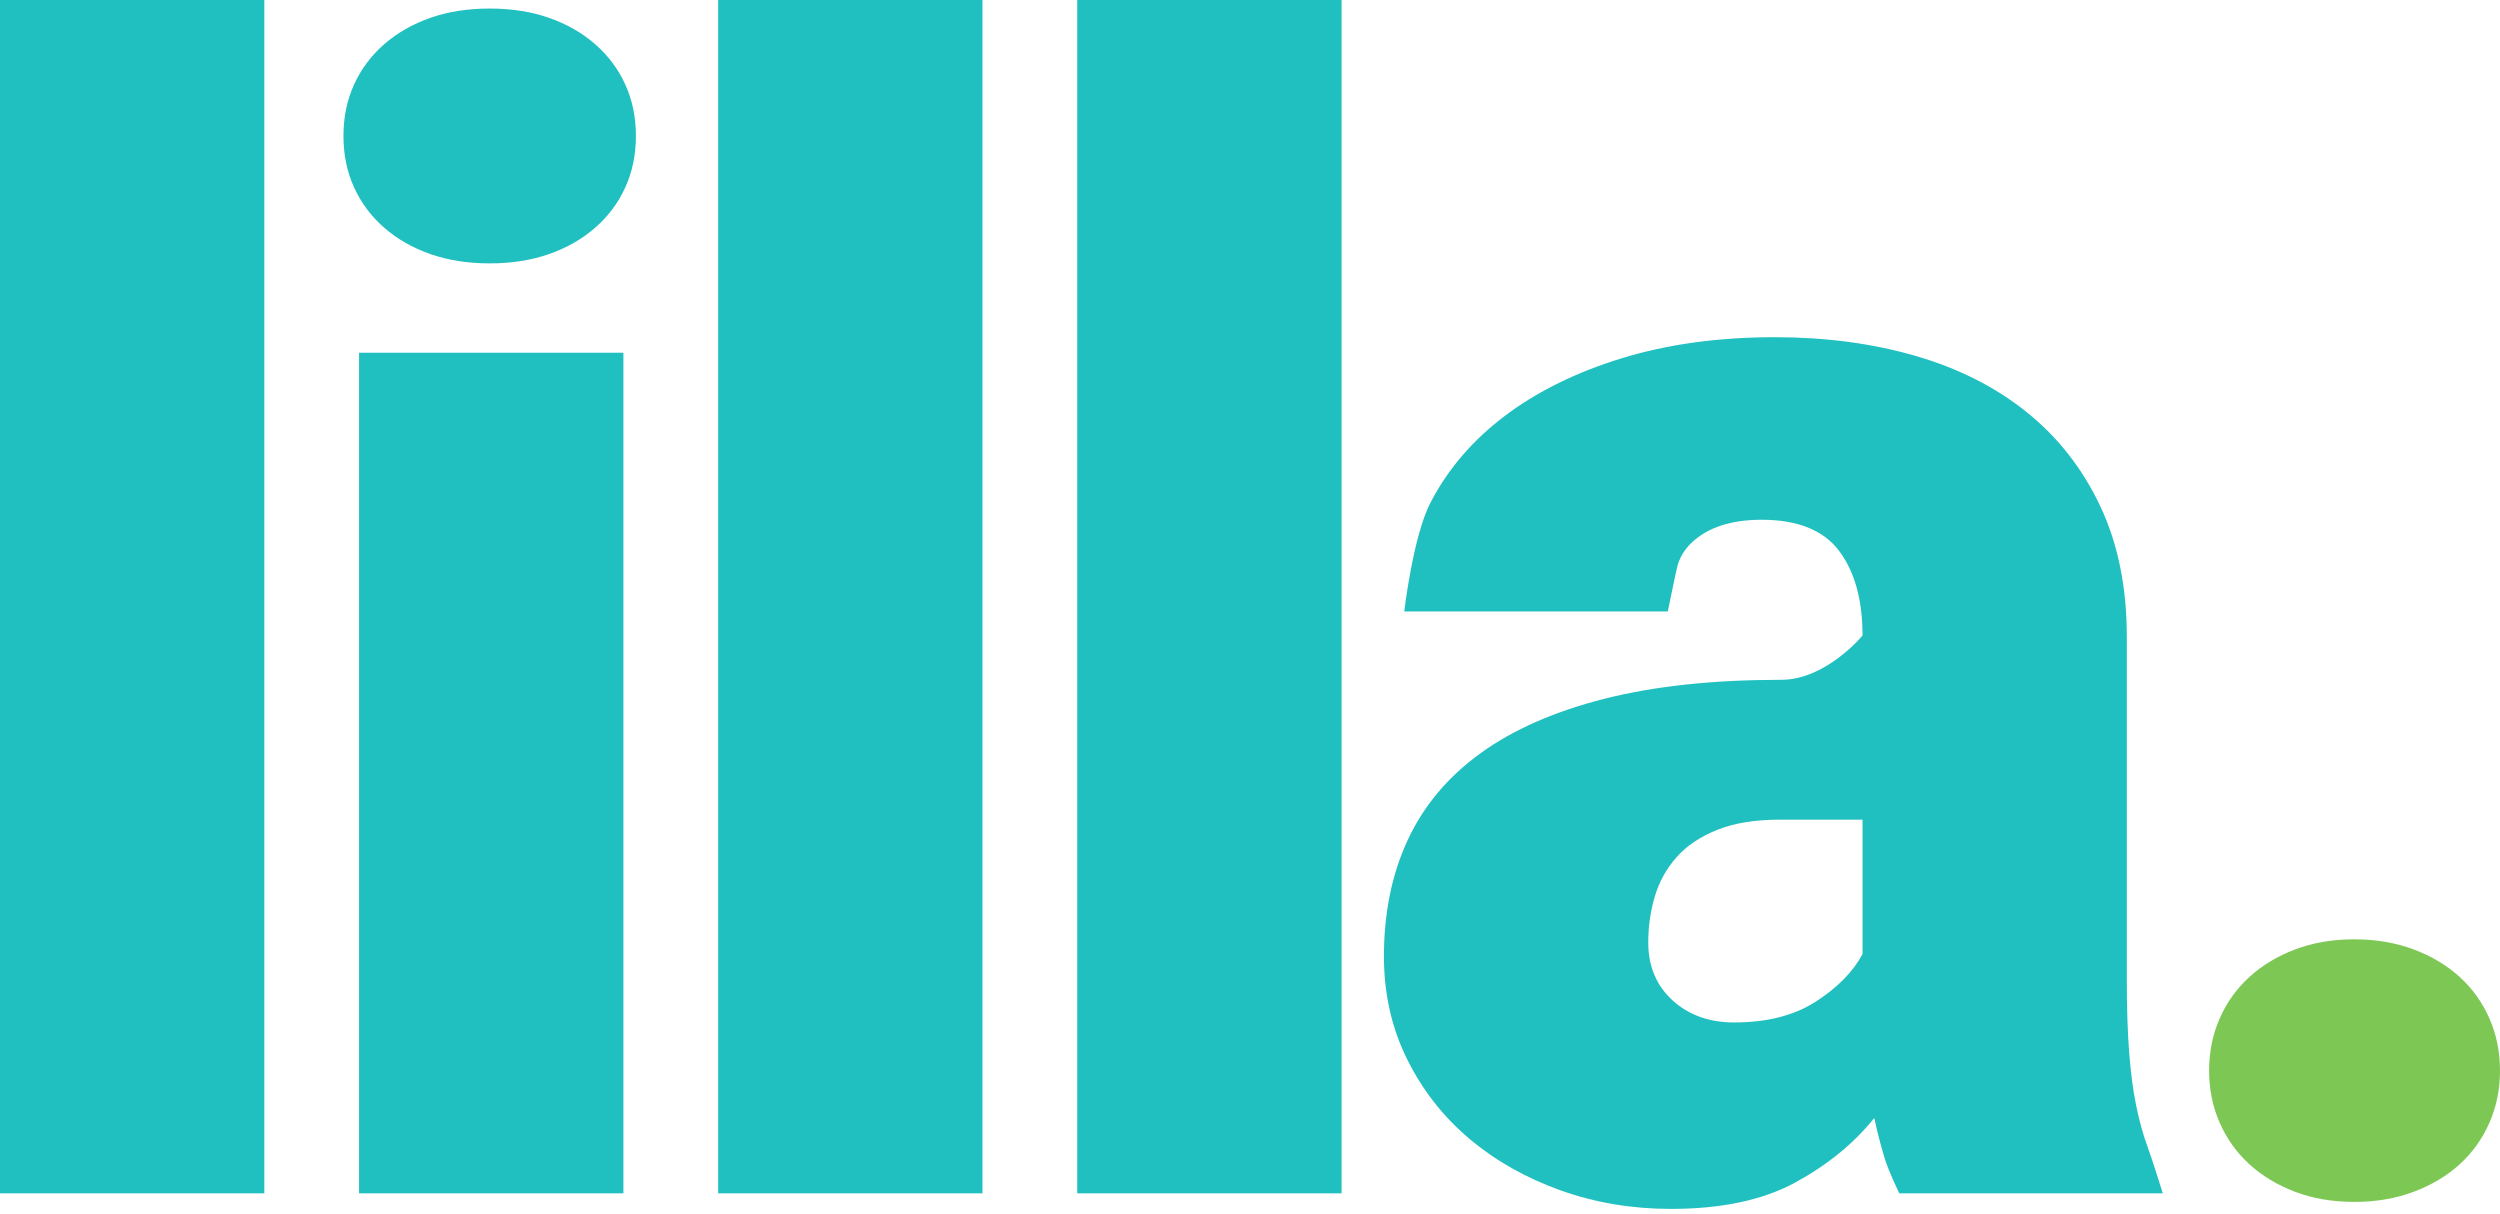
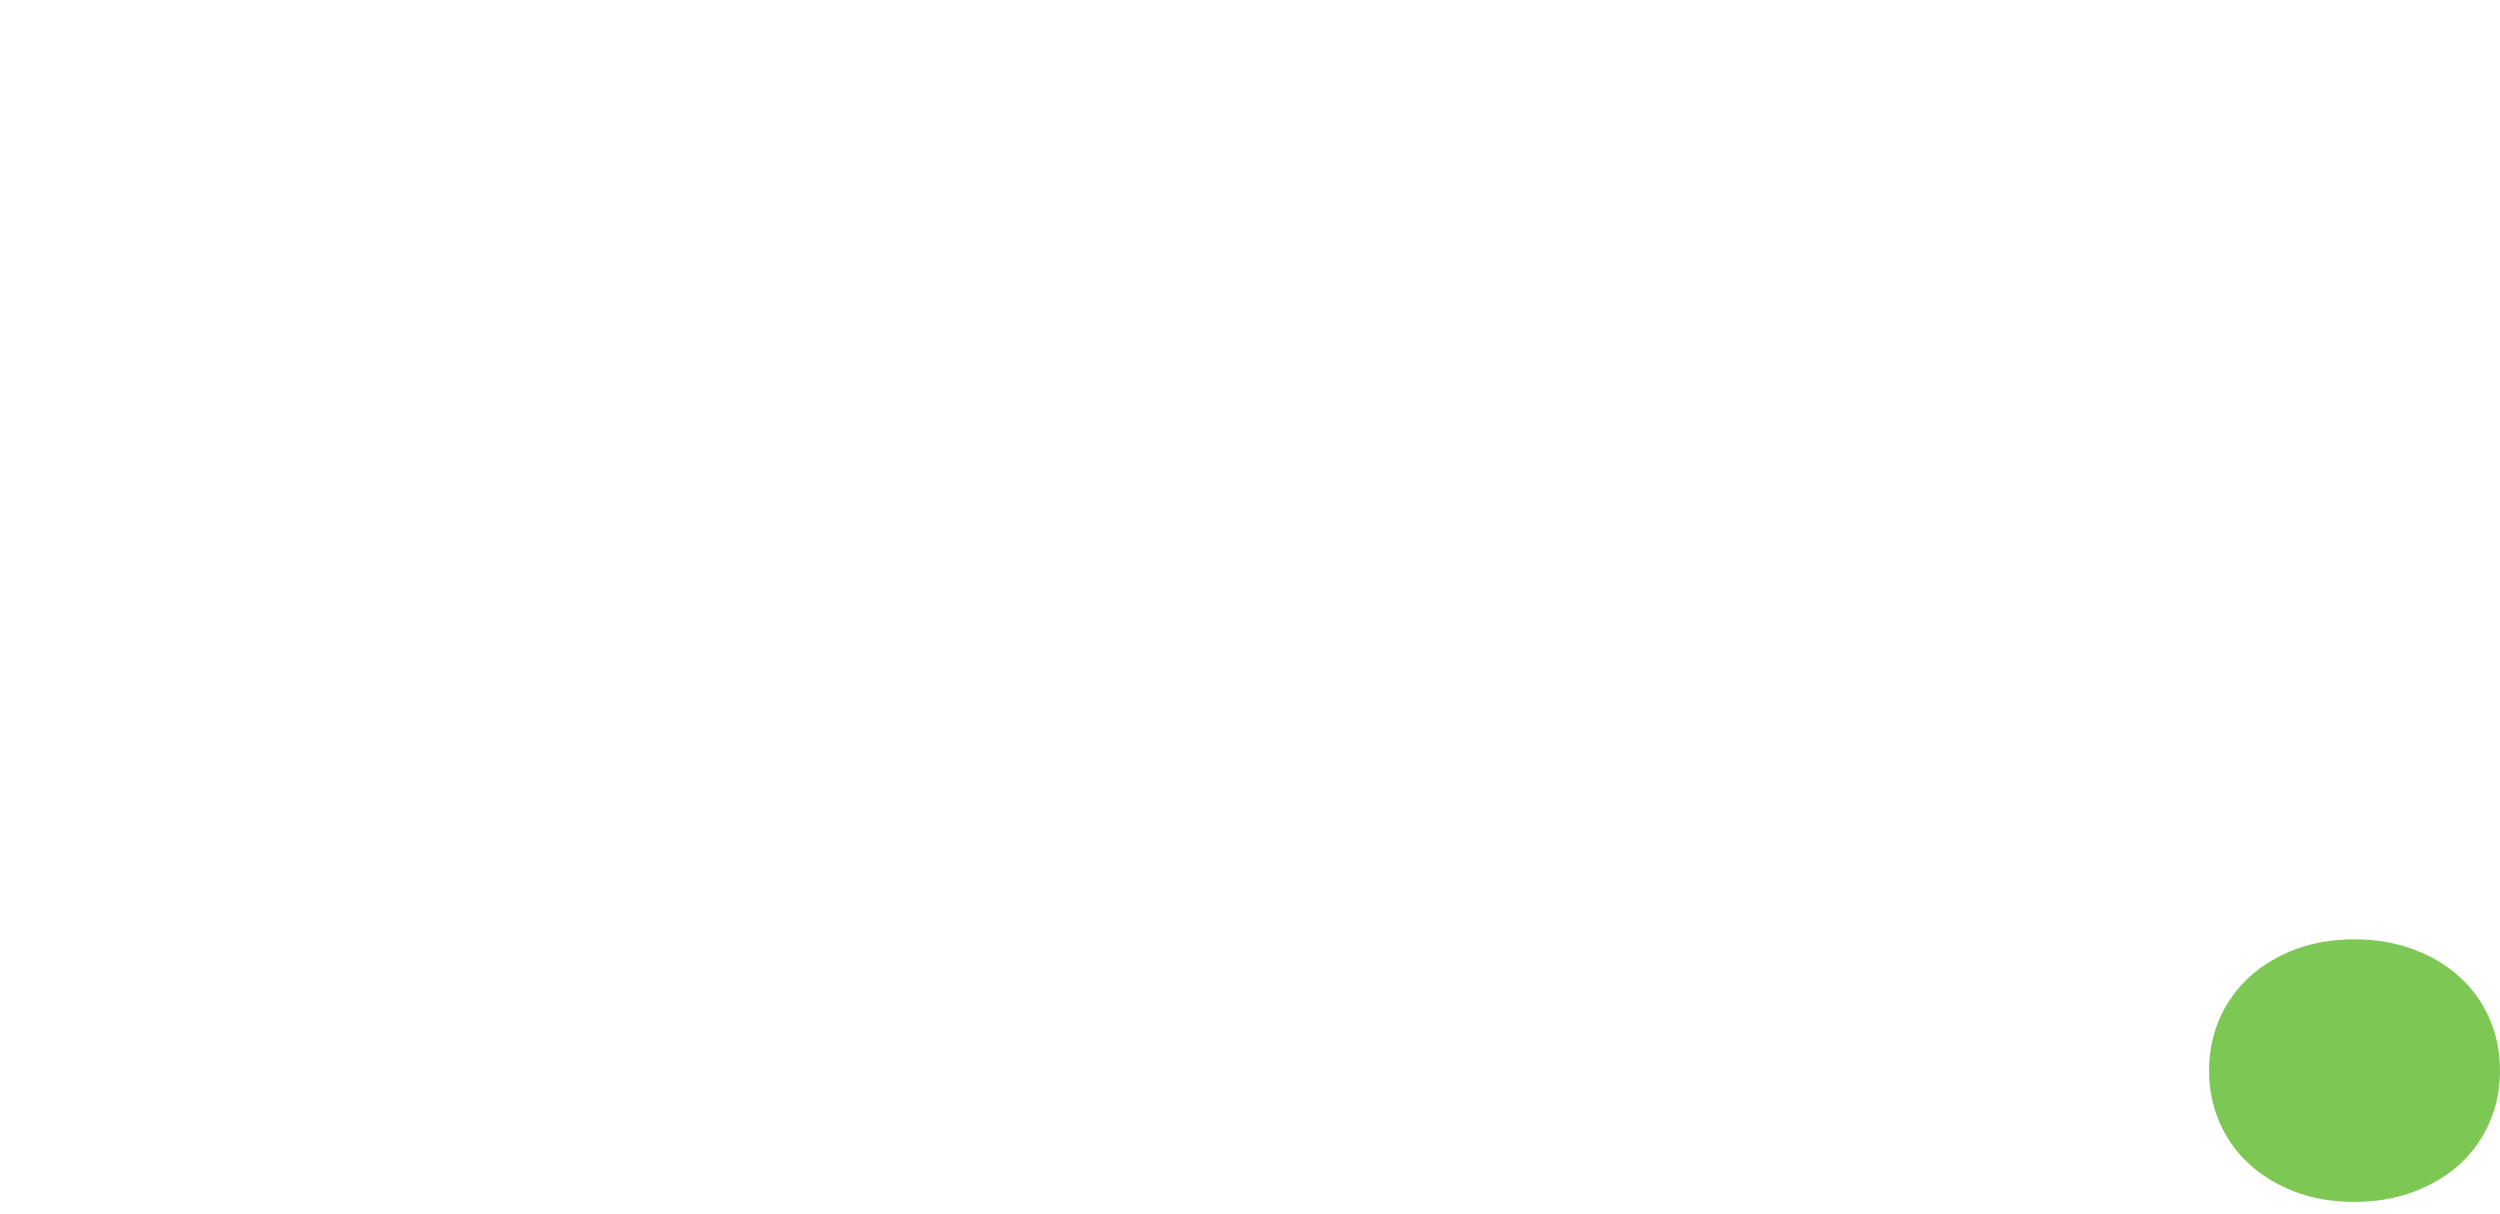
<svg xmlns="http://www.w3.org/2000/svg" width="105" height="51" viewBox="0 0 105 51" fill="none">
  <g clip-path="url(#clip0_13_117)">
-     <path fill-rule="evenodd" clip-rule="evenodd" d="M11.101 50.121H0V0H11.101V50.121ZM26.183 50.121H15.081V14.815H26.183V50.121ZM14.425 5.71C14.425 4.927 14.572 4.209 14.868 3.557C15.164 2.904 15.585 2.339 16.133 1.86C16.68 1.381 17.326 1.012 18.07 0.751C18.815 0.489 19.647 0.359 20.567 0.359C21.486 0.359 22.318 0.489 23.063 0.751C23.807 1.012 24.453 1.381 25 1.86C25.548 2.339 25.969 2.904 26.265 3.557C26.561 4.209 26.708 4.927 26.708 5.71C26.708 6.494 26.561 7.211 26.265 7.864C25.969 8.517 25.548 9.082 25 9.561C24.453 10.04 23.807 10.409 23.063 10.67C22.318 10.931 21.486 11.062 20.567 11.062C19.647 11.062 18.815 10.931 18.07 10.67C17.326 10.409 16.68 10.04 16.133 9.561C15.585 9.082 15.164 8.517 14.868 7.864C14.572 7.211 14.425 6.494 14.425 5.71ZM41.264 50.121H30.163V0H41.264V50.121ZM56.346 50.121H45.244V0H56.346V50.121ZM79.77 50.121C79.77 50.121 79.326 49.202 79.162 48.669C78.998 48.136 78.85 47.565 78.719 46.956C77.865 48.022 76.759 48.925 75.401 49.665C74.044 50.404 72.303 50.774 70.179 50.774C68.537 50.774 66.988 50.513 65.532 49.991C64.076 49.469 62.8 48.745 61.705 47.821C60.61 46.896 59.74 45.782 59.094 44.476C58.448 43.171 58.125 41.735 58.125 40.169C58.125 38.342 58.459 36.71 59.127 35.274C59.795 33.839 60.813 32.626 62.181 31.636C63.55 30.646 65.28 29.885 67.371 29.352C69.462 28.819 71.942 28.552 74.81 28.552C76.697 28.552 78.226 26.692 78.226 26.692C78.226 25.191 77.897 24.006 77.241 23.136C76.584 22.265 75.5 21.83 73.989 21.83C72.719 21.83 71.745 22.146 71.066 22.776C70.693 23.123 70.528 23.497 70.455 23.763C70.395 23.981 70.048 25.681 70.048 25.681H58.979C58.979 25.681 59.346 22.526 60.079 21.112C60.813 19.698 61.858 18.48 63.216 17.458C64.574 16.435 66.21 15.63 68.126 15.043C70.042 14.456 72.183 14.162 74.547 14.162C76.671 14.162 78.636 14.423 80.443 14.945C82.249 15.467 83.809 16.256 85.123 17.311C86.437 18.366 87.466 19.682 88.211 21.259C88.955 22.836 89.327 24.669 89.327 26.758V41.213C89.327 42.366 89.36 43.367 89.426 44.215C89.492 45.064 89.59 45.809 89.722 46.45C89.853 47.092 90.012 47.663 90.198 48.164C90.384 48.664 90.838 50.121 90.838 50.121H79.77ZM72.84 42.943C74.219 42.943 75.363 42.649 76.272 42.062C77.18 41.474 77.832 40.811 78.226 40.071V34.426H74.744C73.715 34.426 72.845 34.567 72.133 34.85C71.422 35.133 70.852 35.514 70.425 35.992C69.998 36.471 69.692 37.02 69.506 37.64C69.32 38.26 69.227 38.907 69.227 39.582C69.227 40.582 69.566 41.393 70.245 42.013C70.924 42.633 71.788 42.943 72.84 42.943Z" fill="#21C0C0" />
    <path fill-rule="evenodd" clip-rule="evenodd" d="M92.782 44.966C92.782 44.183 92.93 43.454 93.225 42.779C93.521 42.105 93.937 41.523 94.473 41.034C95.01 40.544 95.65 40.158 96.395 39.875C97.139 39.593 97.971 39.451 98.891 39.451C99.789 39.451 100.615 39.593 101.371 39.875C102.126 40.158 102.772 40.544 103.309 41.034C103.845 41.523 104.261 42.105 104.557 42.779C104.852 43.454 105 44.183 105 44.966C105 45.749 104.852 46.478 104.557 47.152C104.261 47.826 103.845 48.408 103.309 48.898C102.772 49.387 102.126 49.773 101.371 50.056C100.615 50.339 99.789 50.48 98.891 50.48C97.971 50.48 97.139 50.339 96.395 50.056C95.65 49.773 95.01 49.387 94.473 48.898C93.937 48.408 93.521 47.826 93.225 47.152C92.93 46.478 92.782 45.749 92.782 44.966Z" fill="#7DC855" />
  </g>
  <defs>
    <clipPath id="clip0_13_117">
      <rect width="105" height="51" fill="white" />
    </clipPath>
  </defs>
</svg>